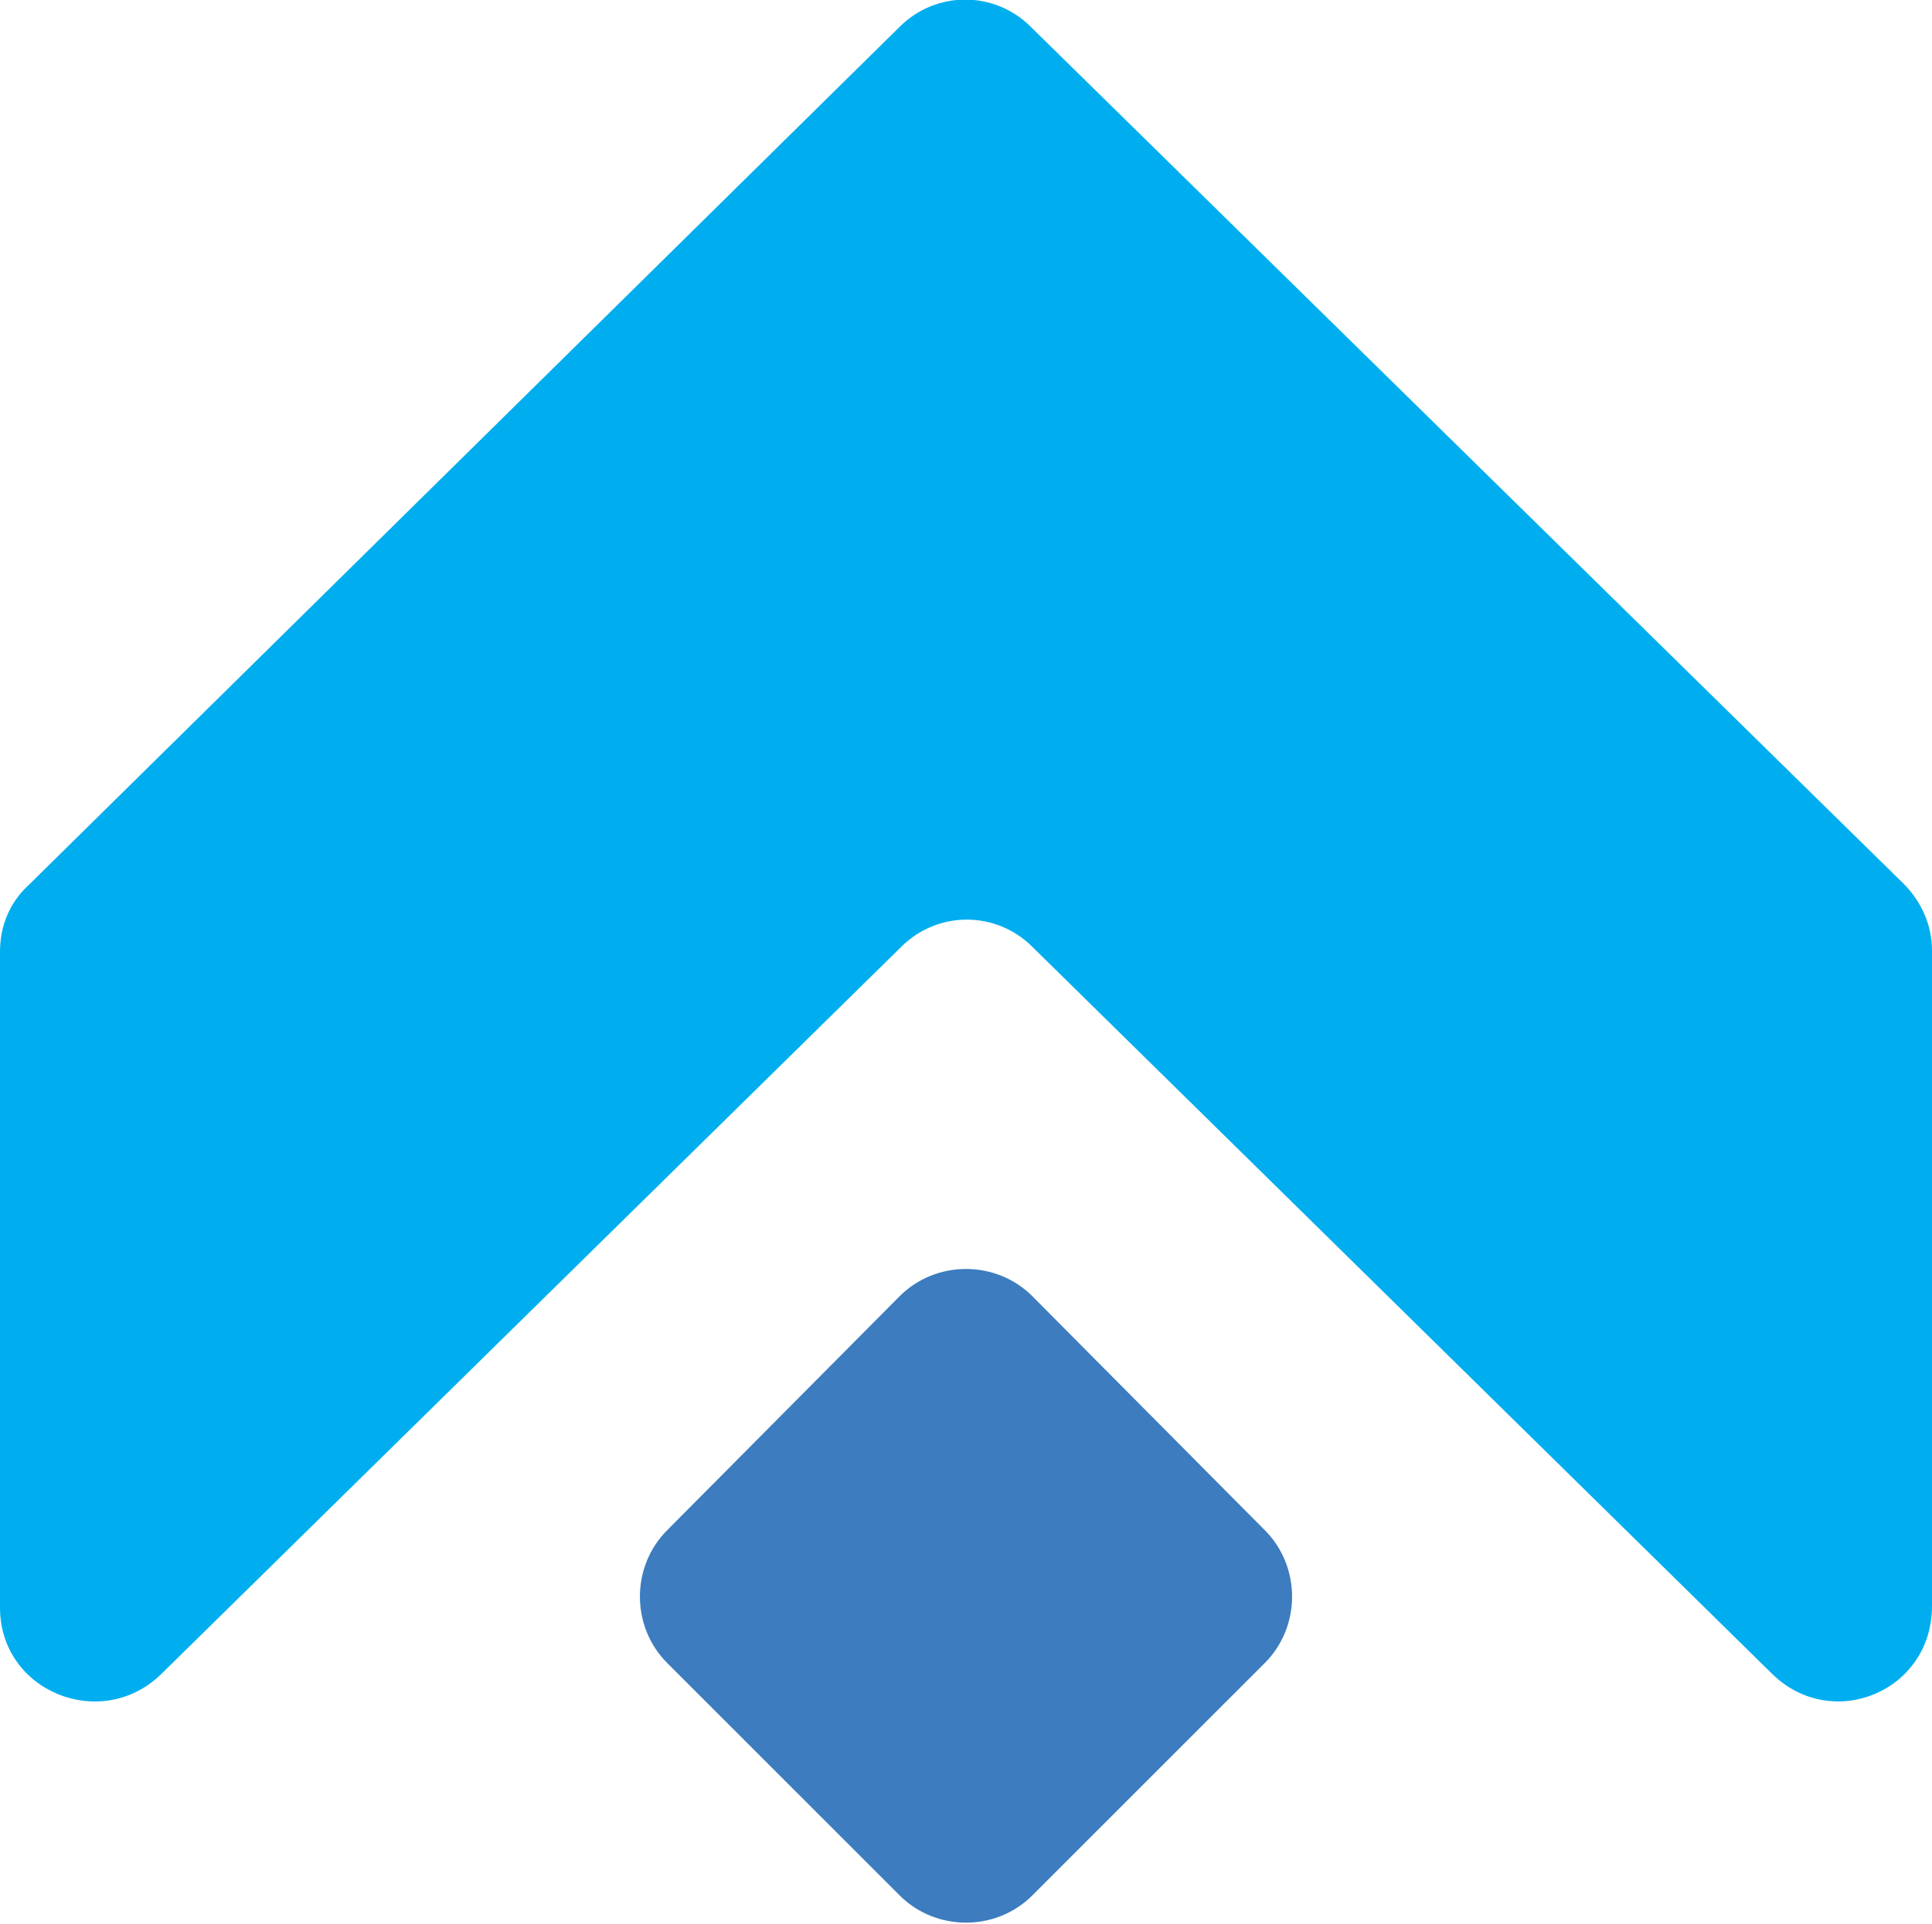
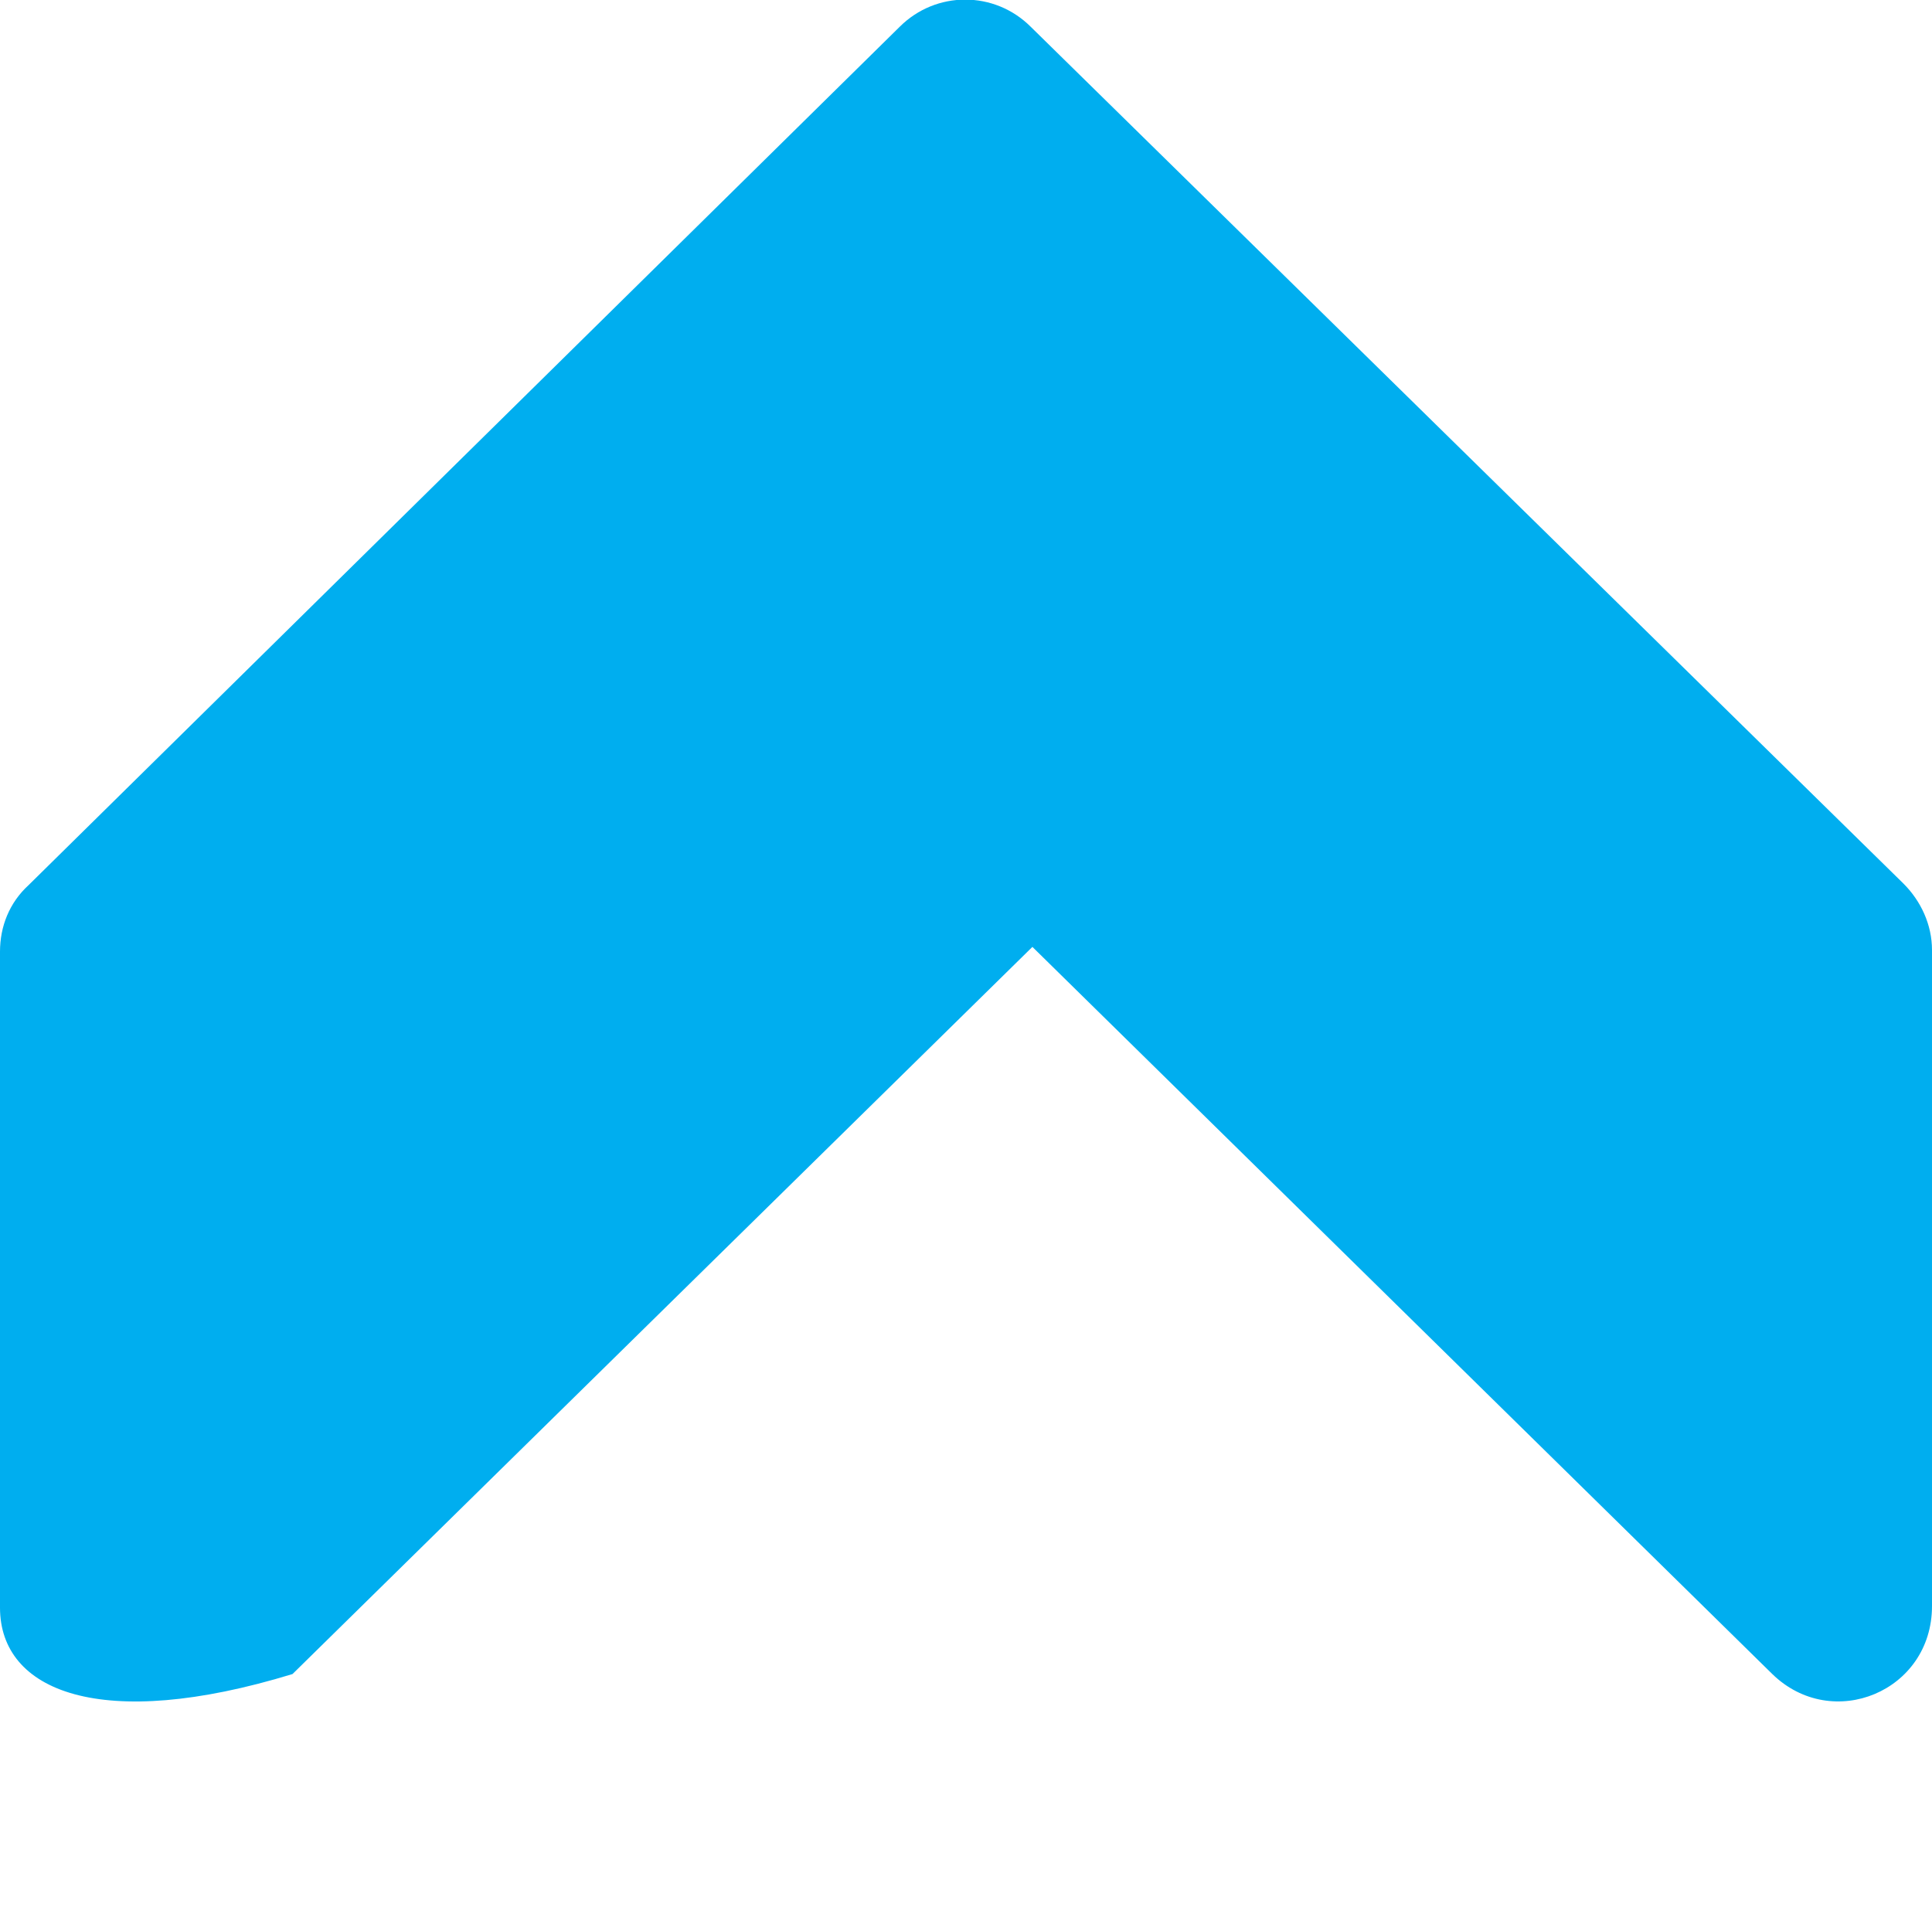
<svg xmlns="http://www.w3.org/2000/svg" version="1.1" x="0px" y="0px" width="122.2px" height="121.7px" viewBox="0 0 122.2 121.7" enable-background="new 0 0 122.2 121.7" xml:space="preserve">
  <defs>
</defs>
-   <path fill="#00AEEF" d="M112.1,105.9l-46.8-46c-2.3-2.3-6-2.3-8.3,0l-46.8,46C6.4,109.6,0,107,0,101.7V60.2c0-1.6,0.6-3.1,1.8-4.2  L56.9,1.7c2.3-2.3,6-2.3,8.3,0l55.2,54.2c1.1,1.1,1.8,2.6,1.8,4.2v41.5C122.2,107,115.9,109.6,112.1,105.9z" />
-   <path fill="#3C7CBF" d="M56.9,119.9l-14.7-14.7c-2.3-2.3-2.3-6.1,0-8.4L56.9,82c2.3-2.3,6.1-2.3,8.4,0L80,96.8  c2.3,2.3,2.3,6.1,0,8.4l-14.7,14.7C63,122.2,59.2,122.2,56.9,119.9z" />
+   <path fill="#00AEEF" d="M112.1,105.9l-46.8-46l-46.8,46C6.4,109.6,0,107,0,101.7V60.2c0-1.6,0.6-3.1,1.8-4.2  L56.9,1.7c2.3-2.3,6-2.3,8.3,0l55.2,54.2c1.1,1.1,1.8,2.6,1.8,4.2v41.5C122.2,107,115.9,109.6,112.1,105.9z" />
</svg>